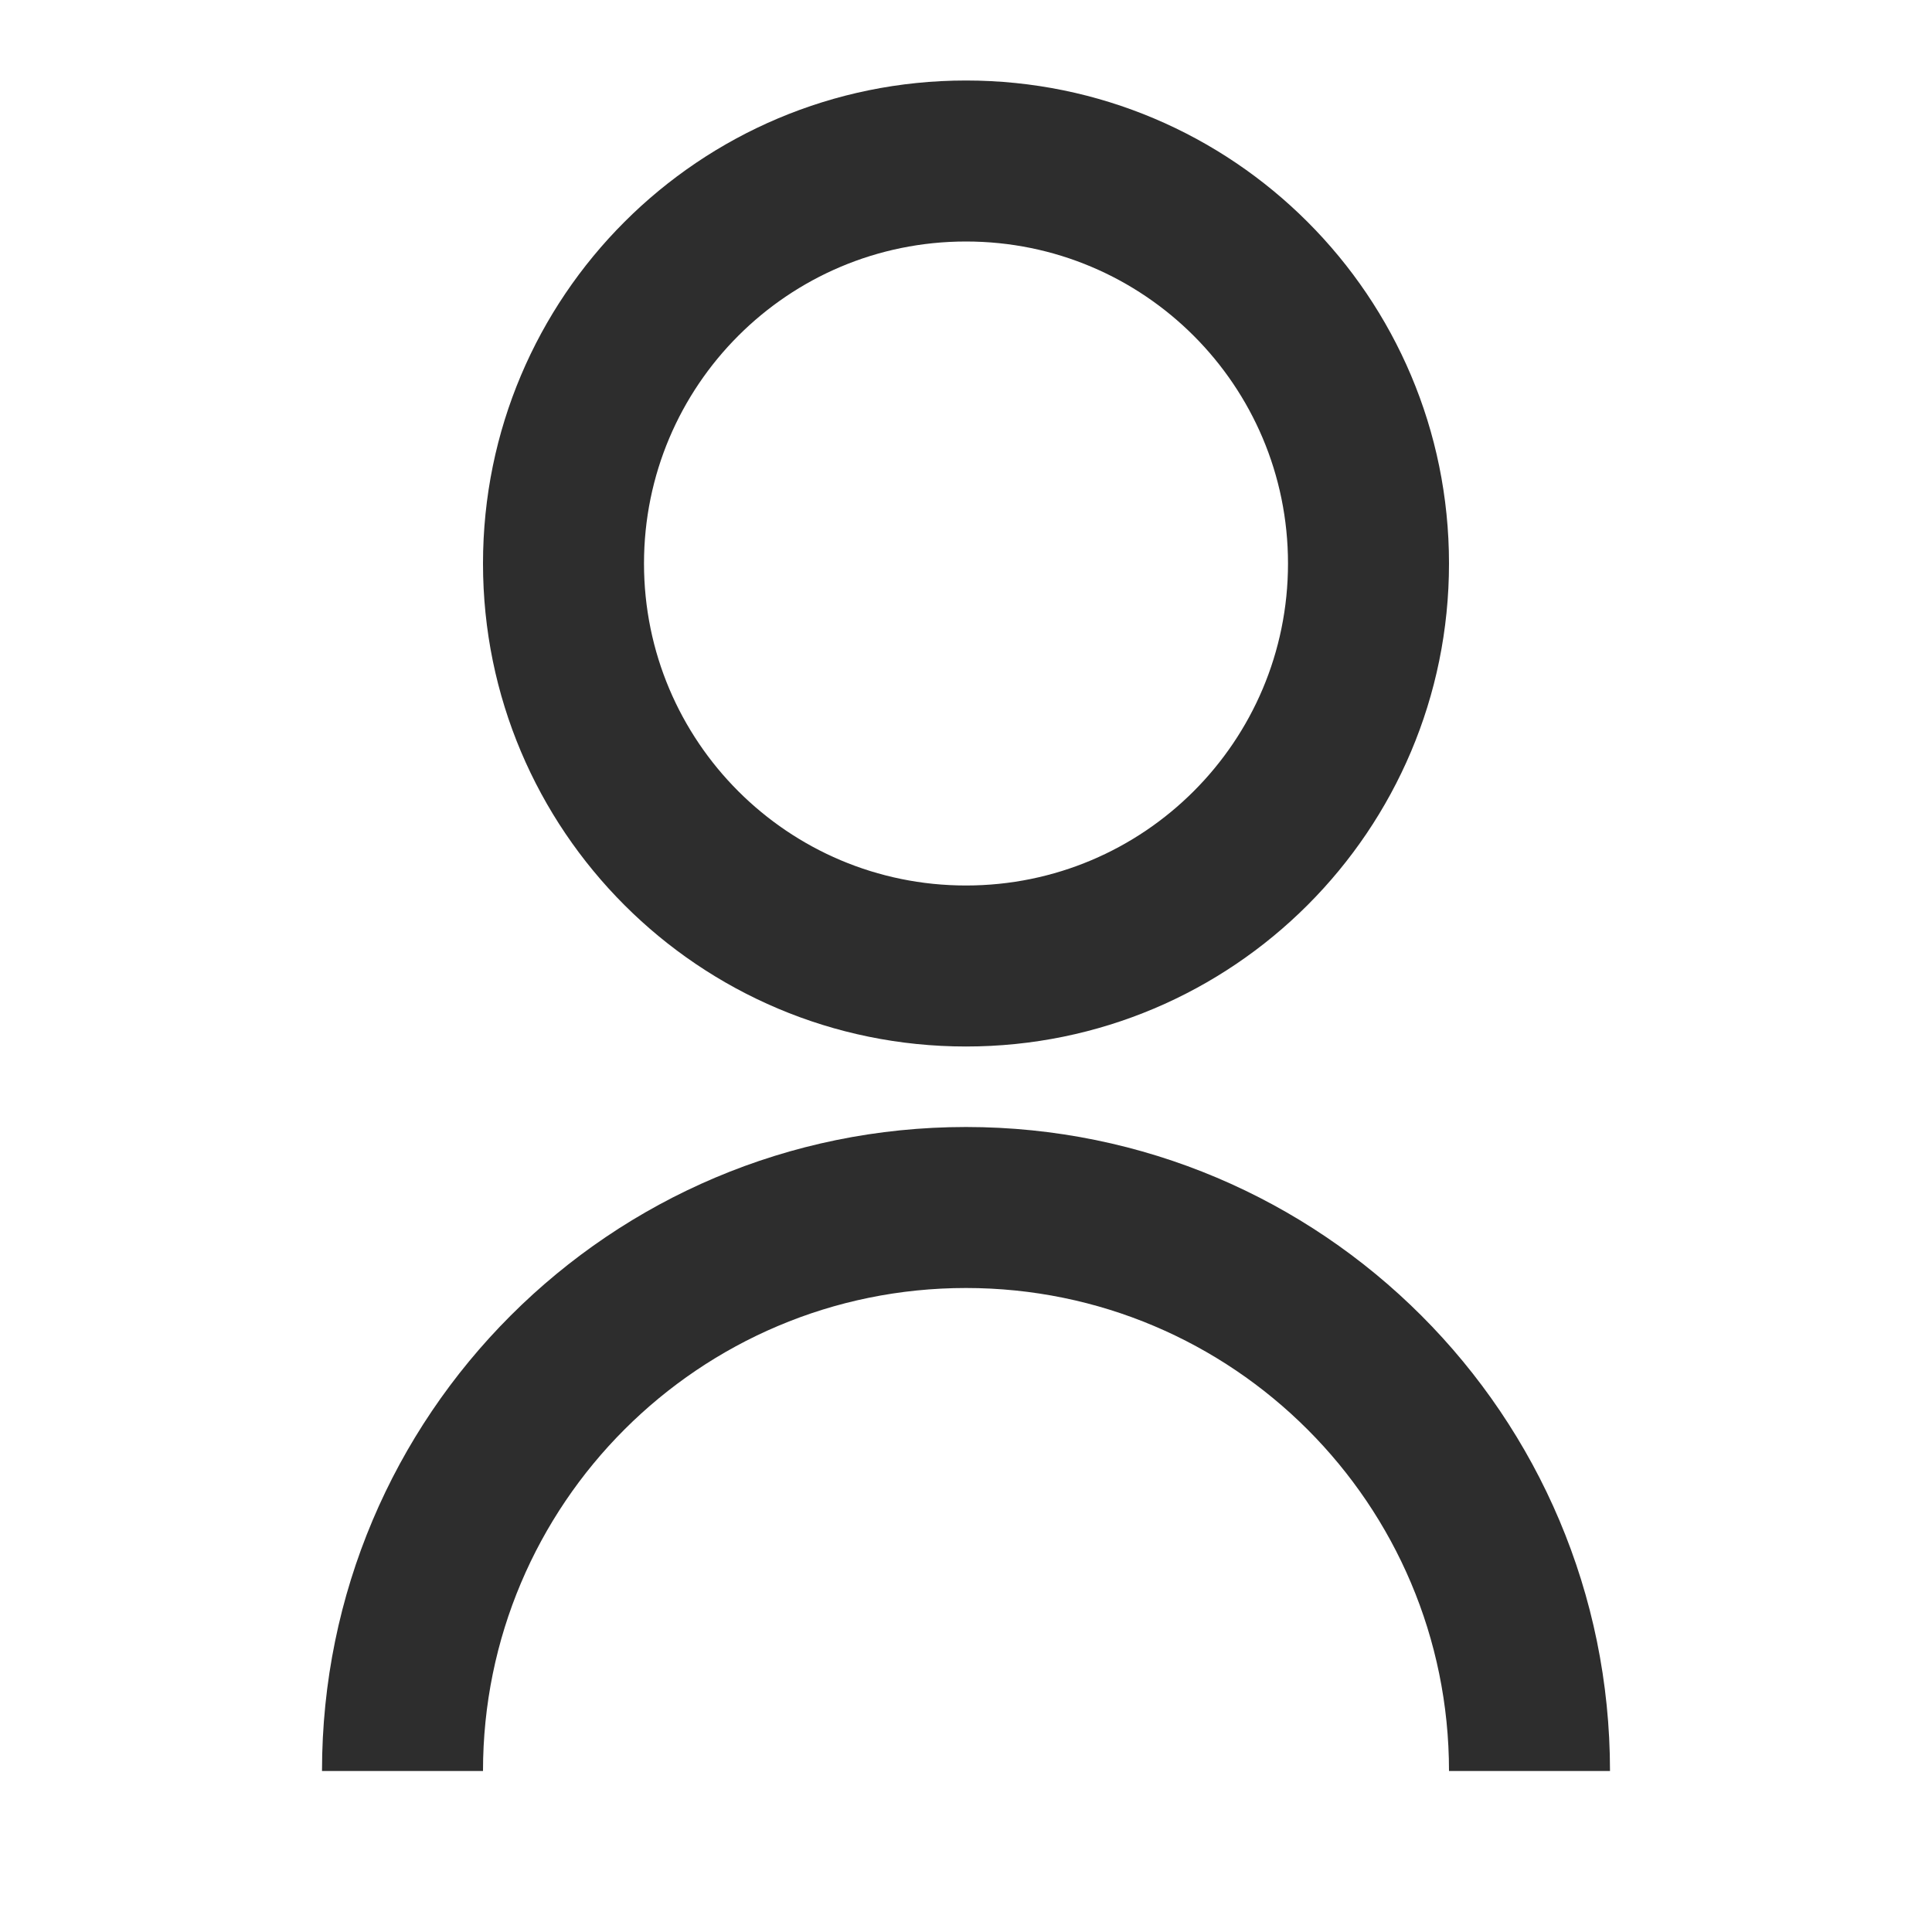
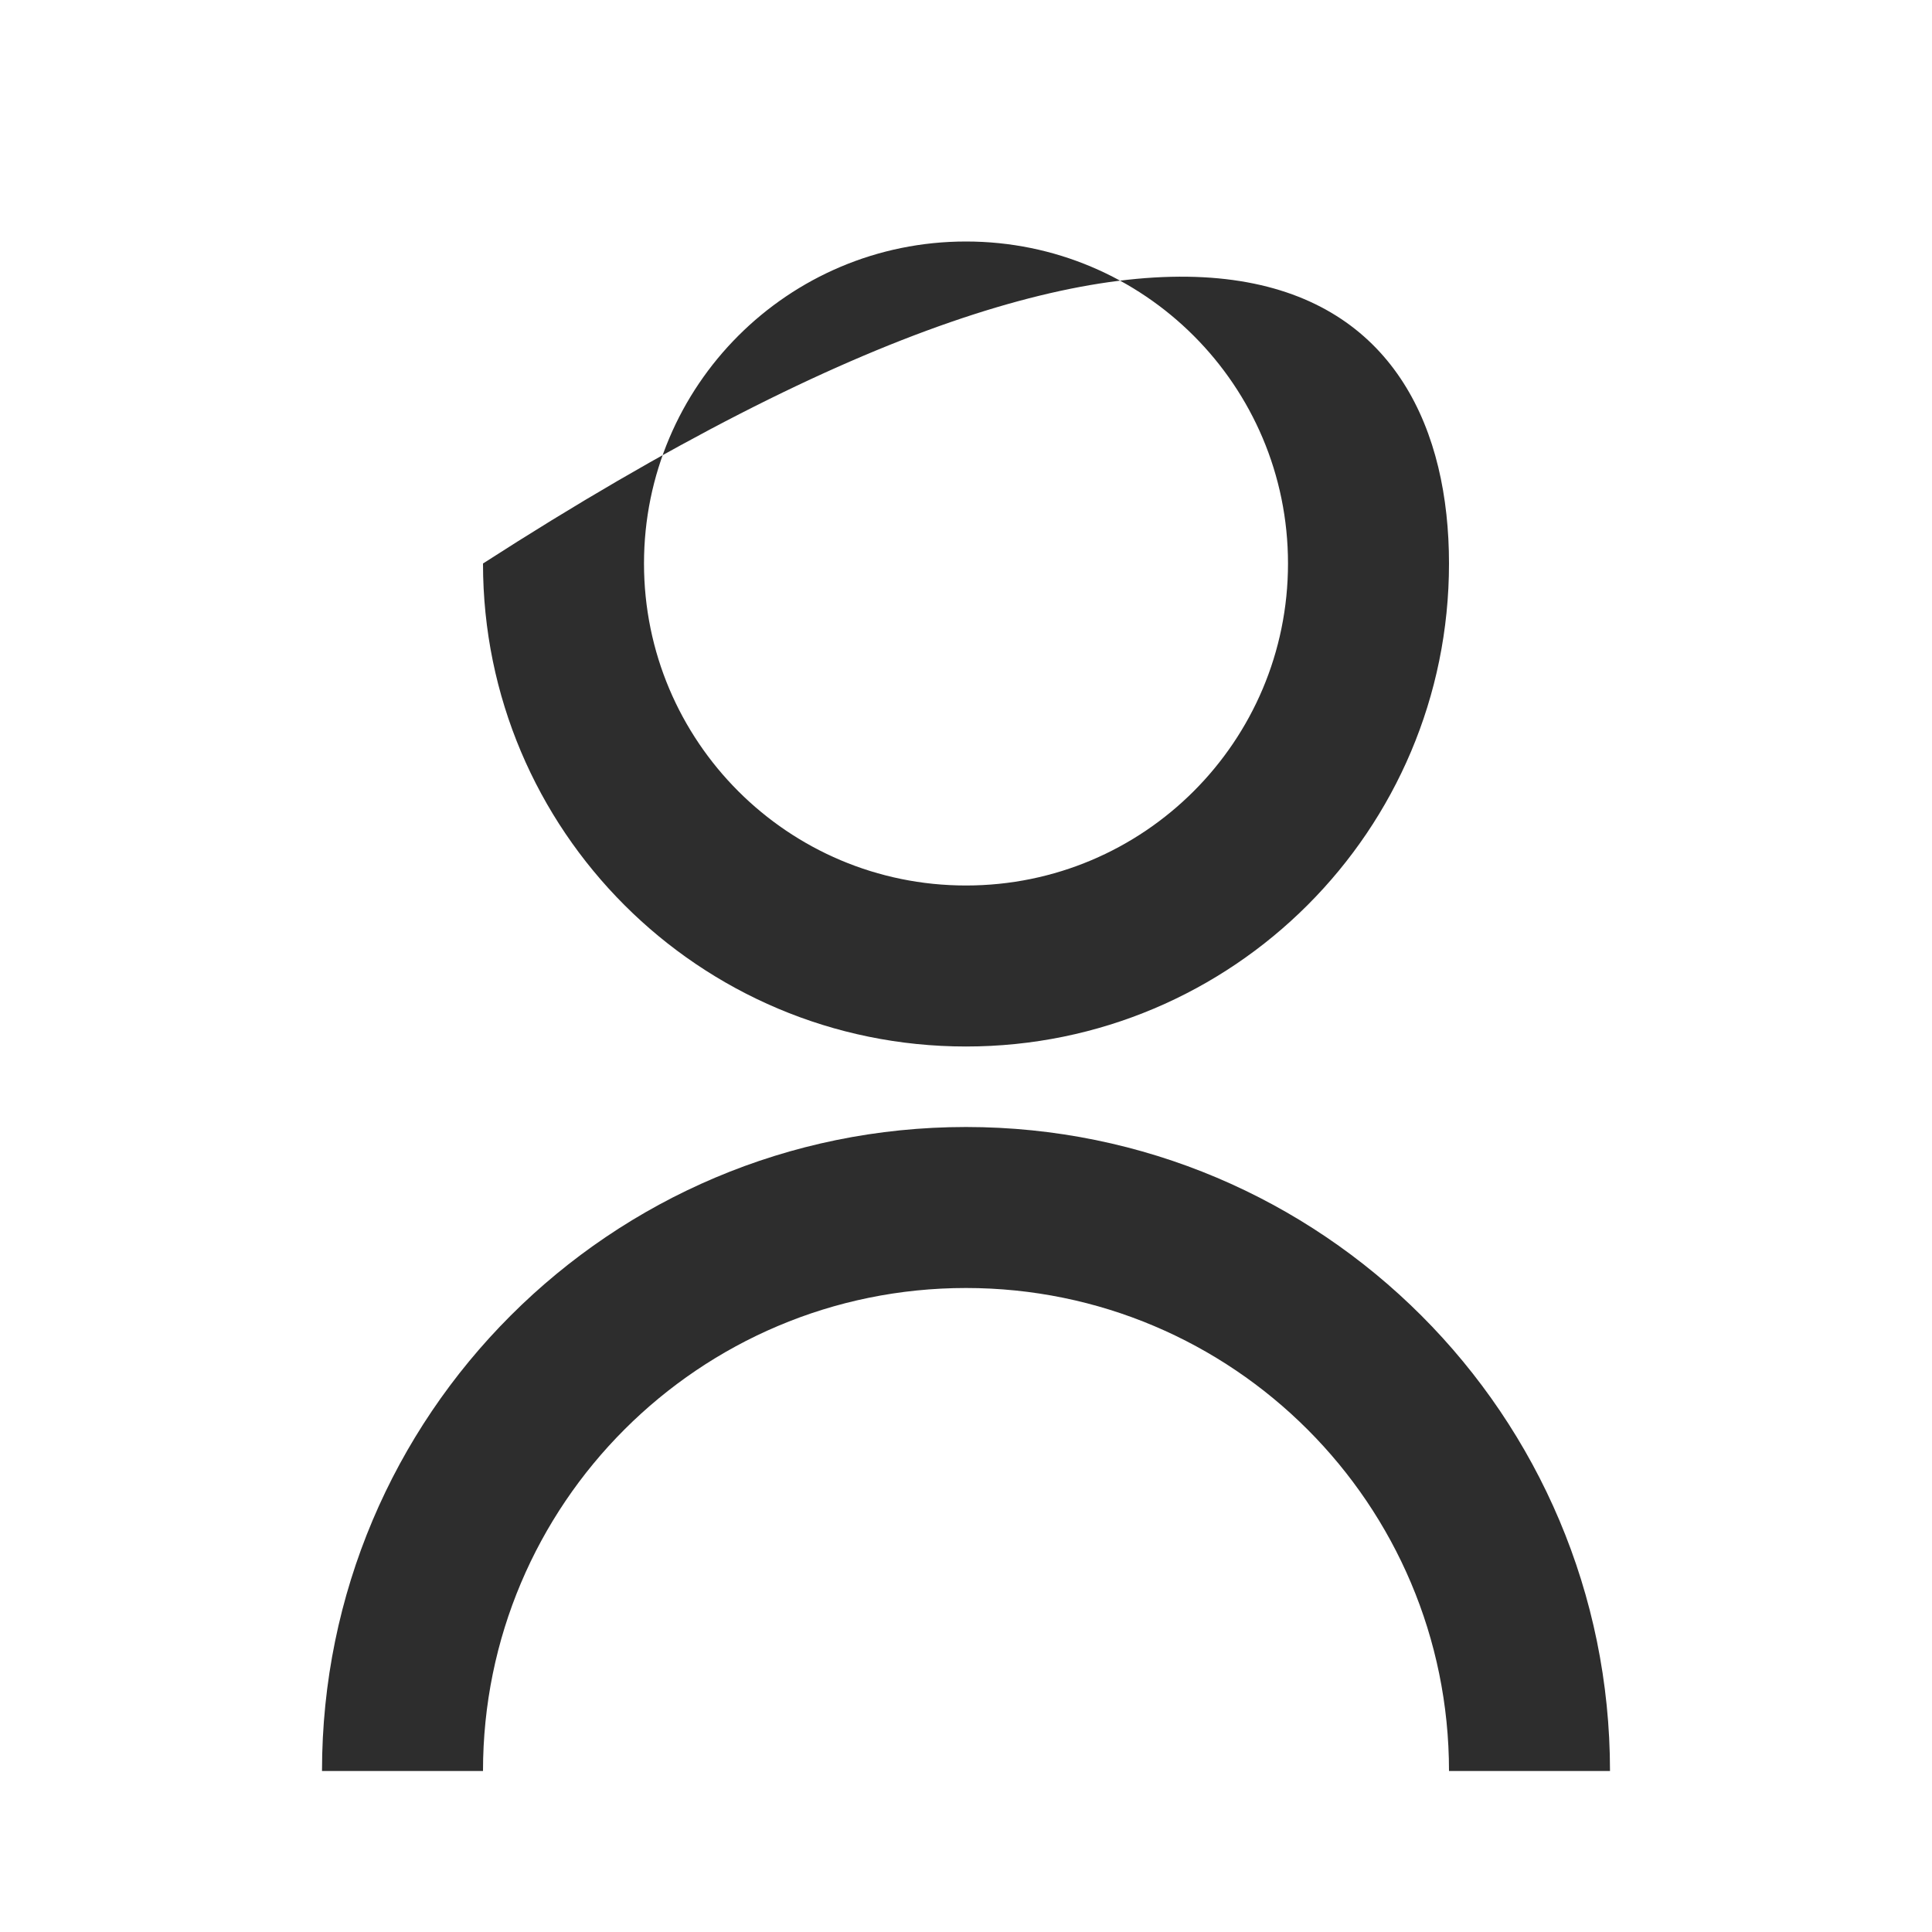
<svg xmlns="http://www.w3.org/2000/svg" width="48" height="48" viewBox="0 0 48 48" fill="none">
-   <path d="M8 44C8 35.163 15.163 28 24 28C32.837 28 40 35.163 40 44H36C36 37.373 30.627 32 24 32C17.373 32 12 37.373 12 44H8ZM24 26C17.37 26 12 20.63 12 14C12 7.37 17.37 2 24 2C30.63 2 36 7.37 36 14C36 20.63 30.63 26 24 26ZM24 22C28.42 22 32 18.42 32 14C32 9.58 28.42 6 24 6C19.58 6 16 9.58 16 14C16 18.42 19.58 22 24 22Z" fill="#2D2D2D" />
+   <path d="M8 44C8 35.163 15.163 28 24 28C32.837 28 40 35.163 40 44H36C36 37.373 30.627 32 24 32C17.373 32 12 37.373 12 44H8ZM24 26C17.37 26 12 20.63 12 14C30.63 2 36 7.37 36 14C36 20.63 30.63 26 24 26ZM24 22C28.42 22 32 18.42 32 14C32 9.58 28.42 6 24 6C19.58 6 16 9.58 16 14C16 18.42 19.58 22 24 22Z" fill="#2D2D2D" />
</svg>